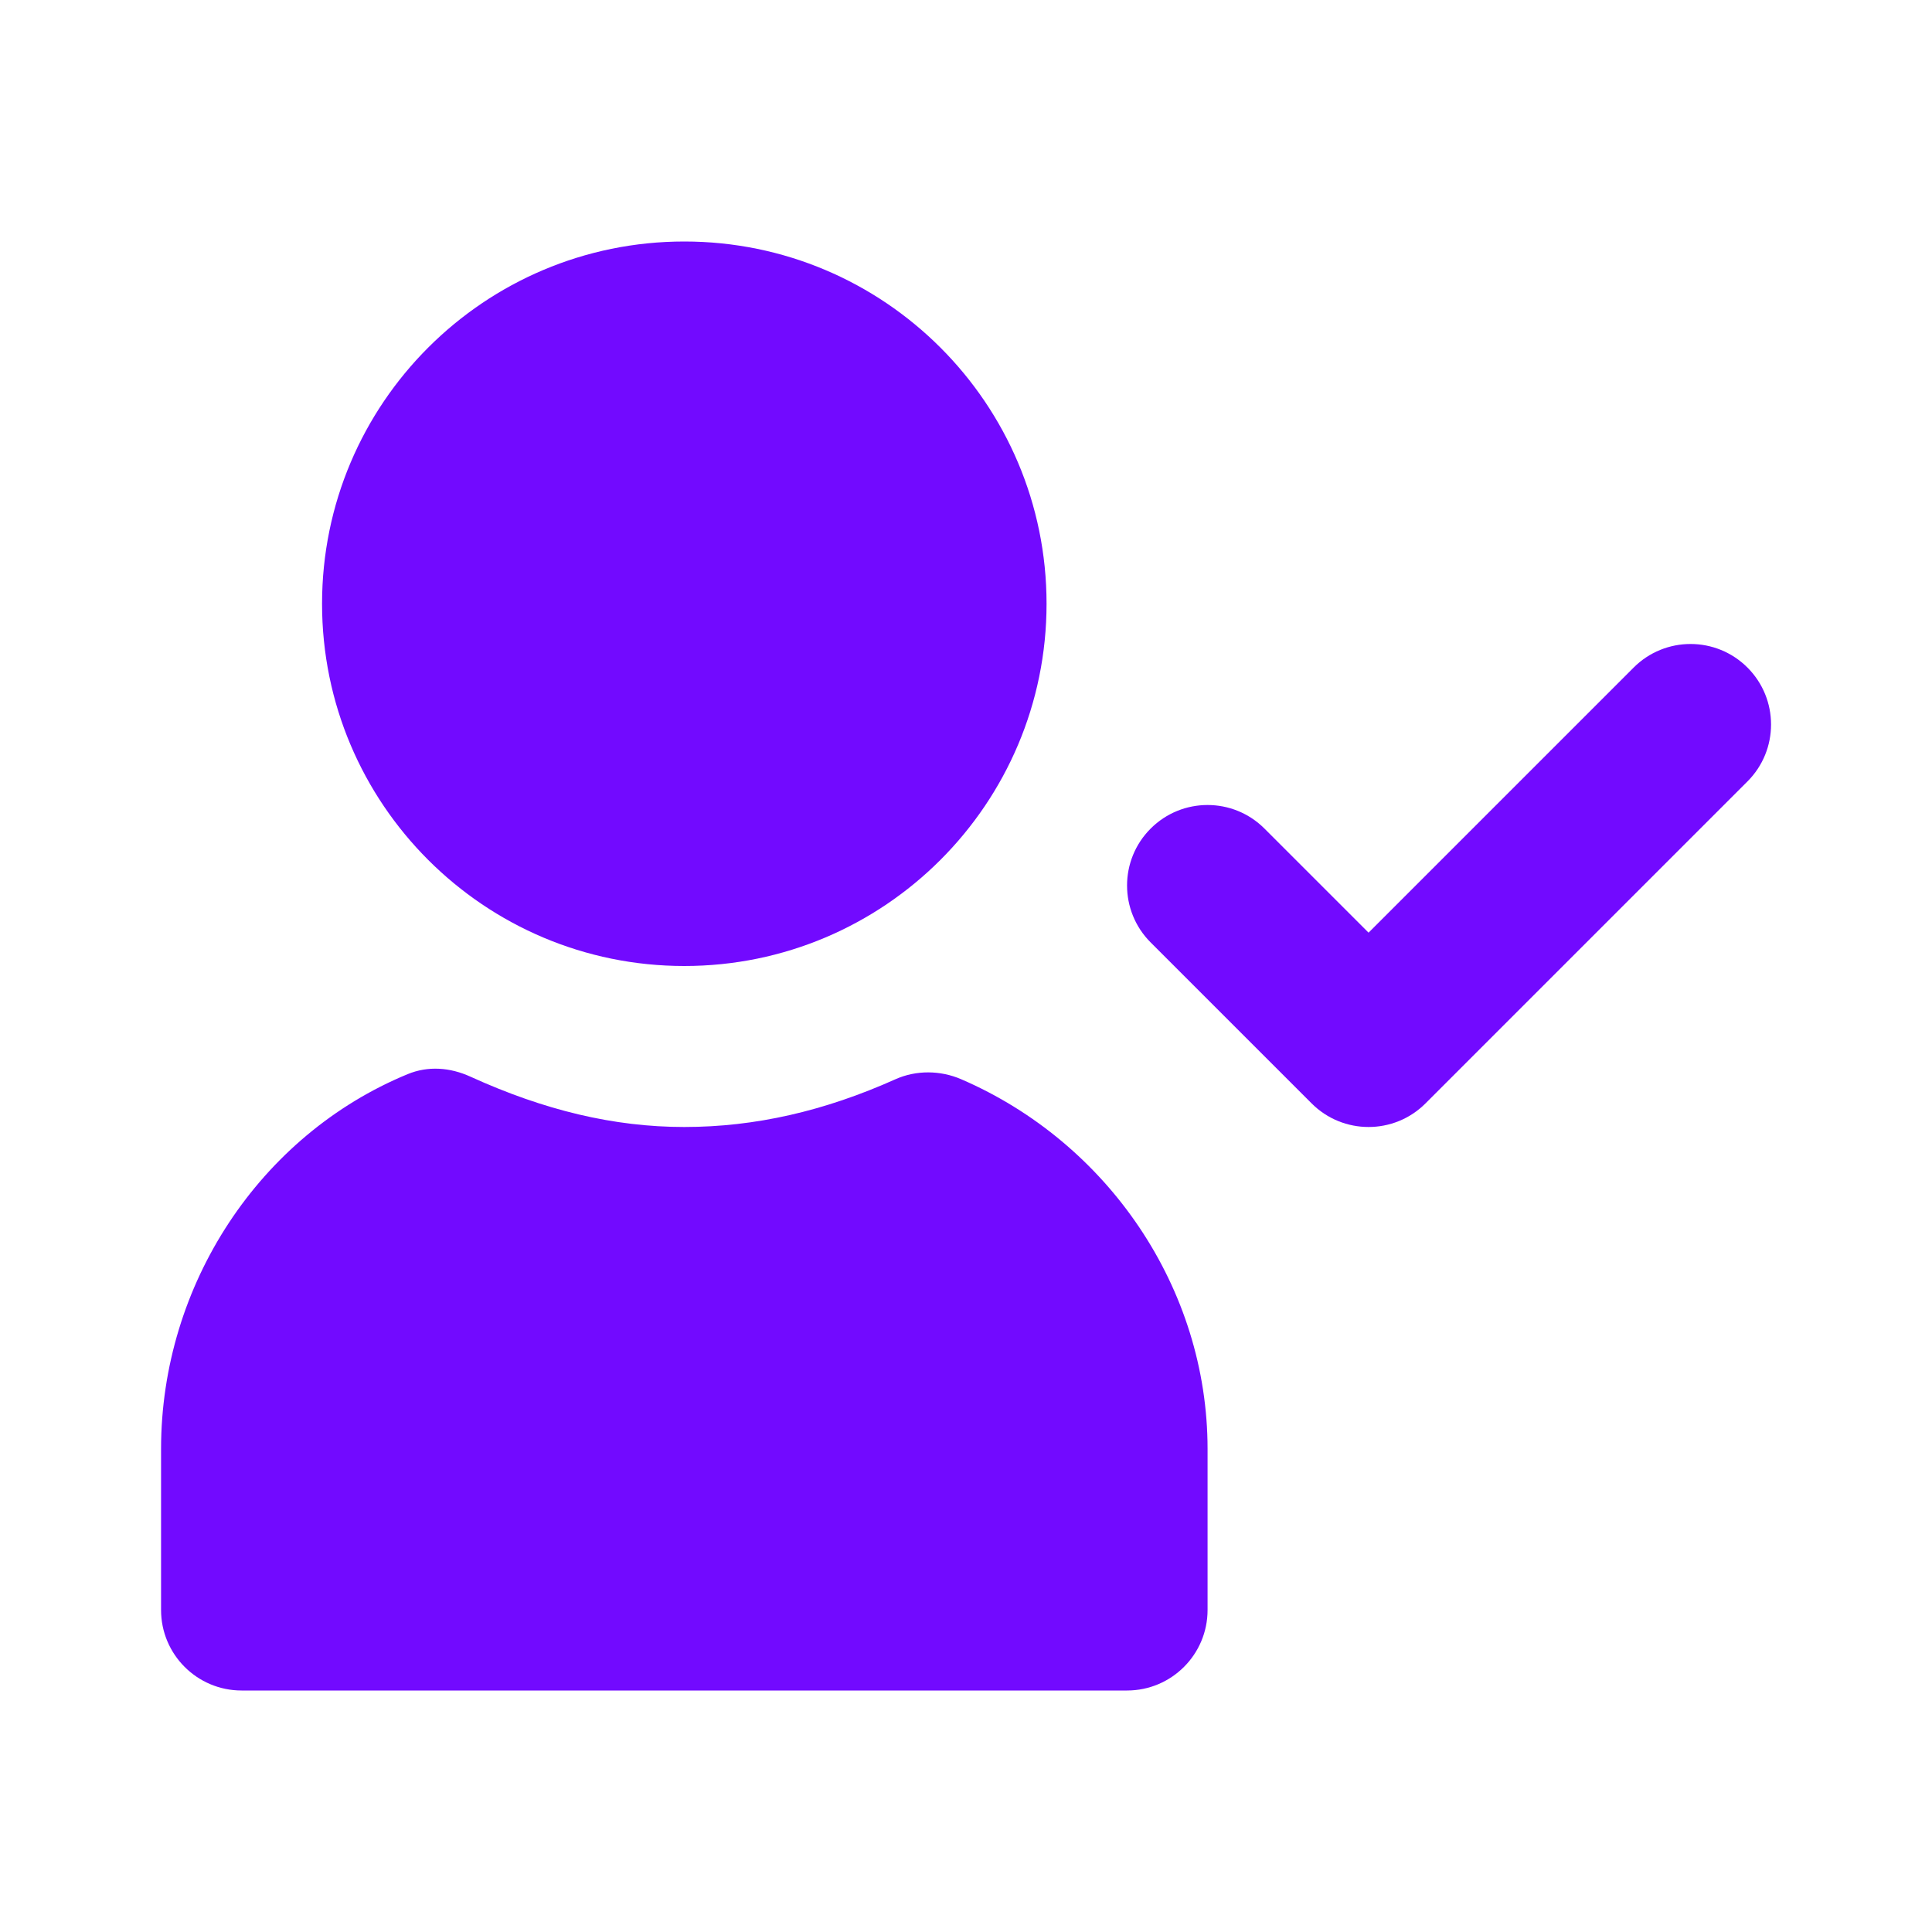
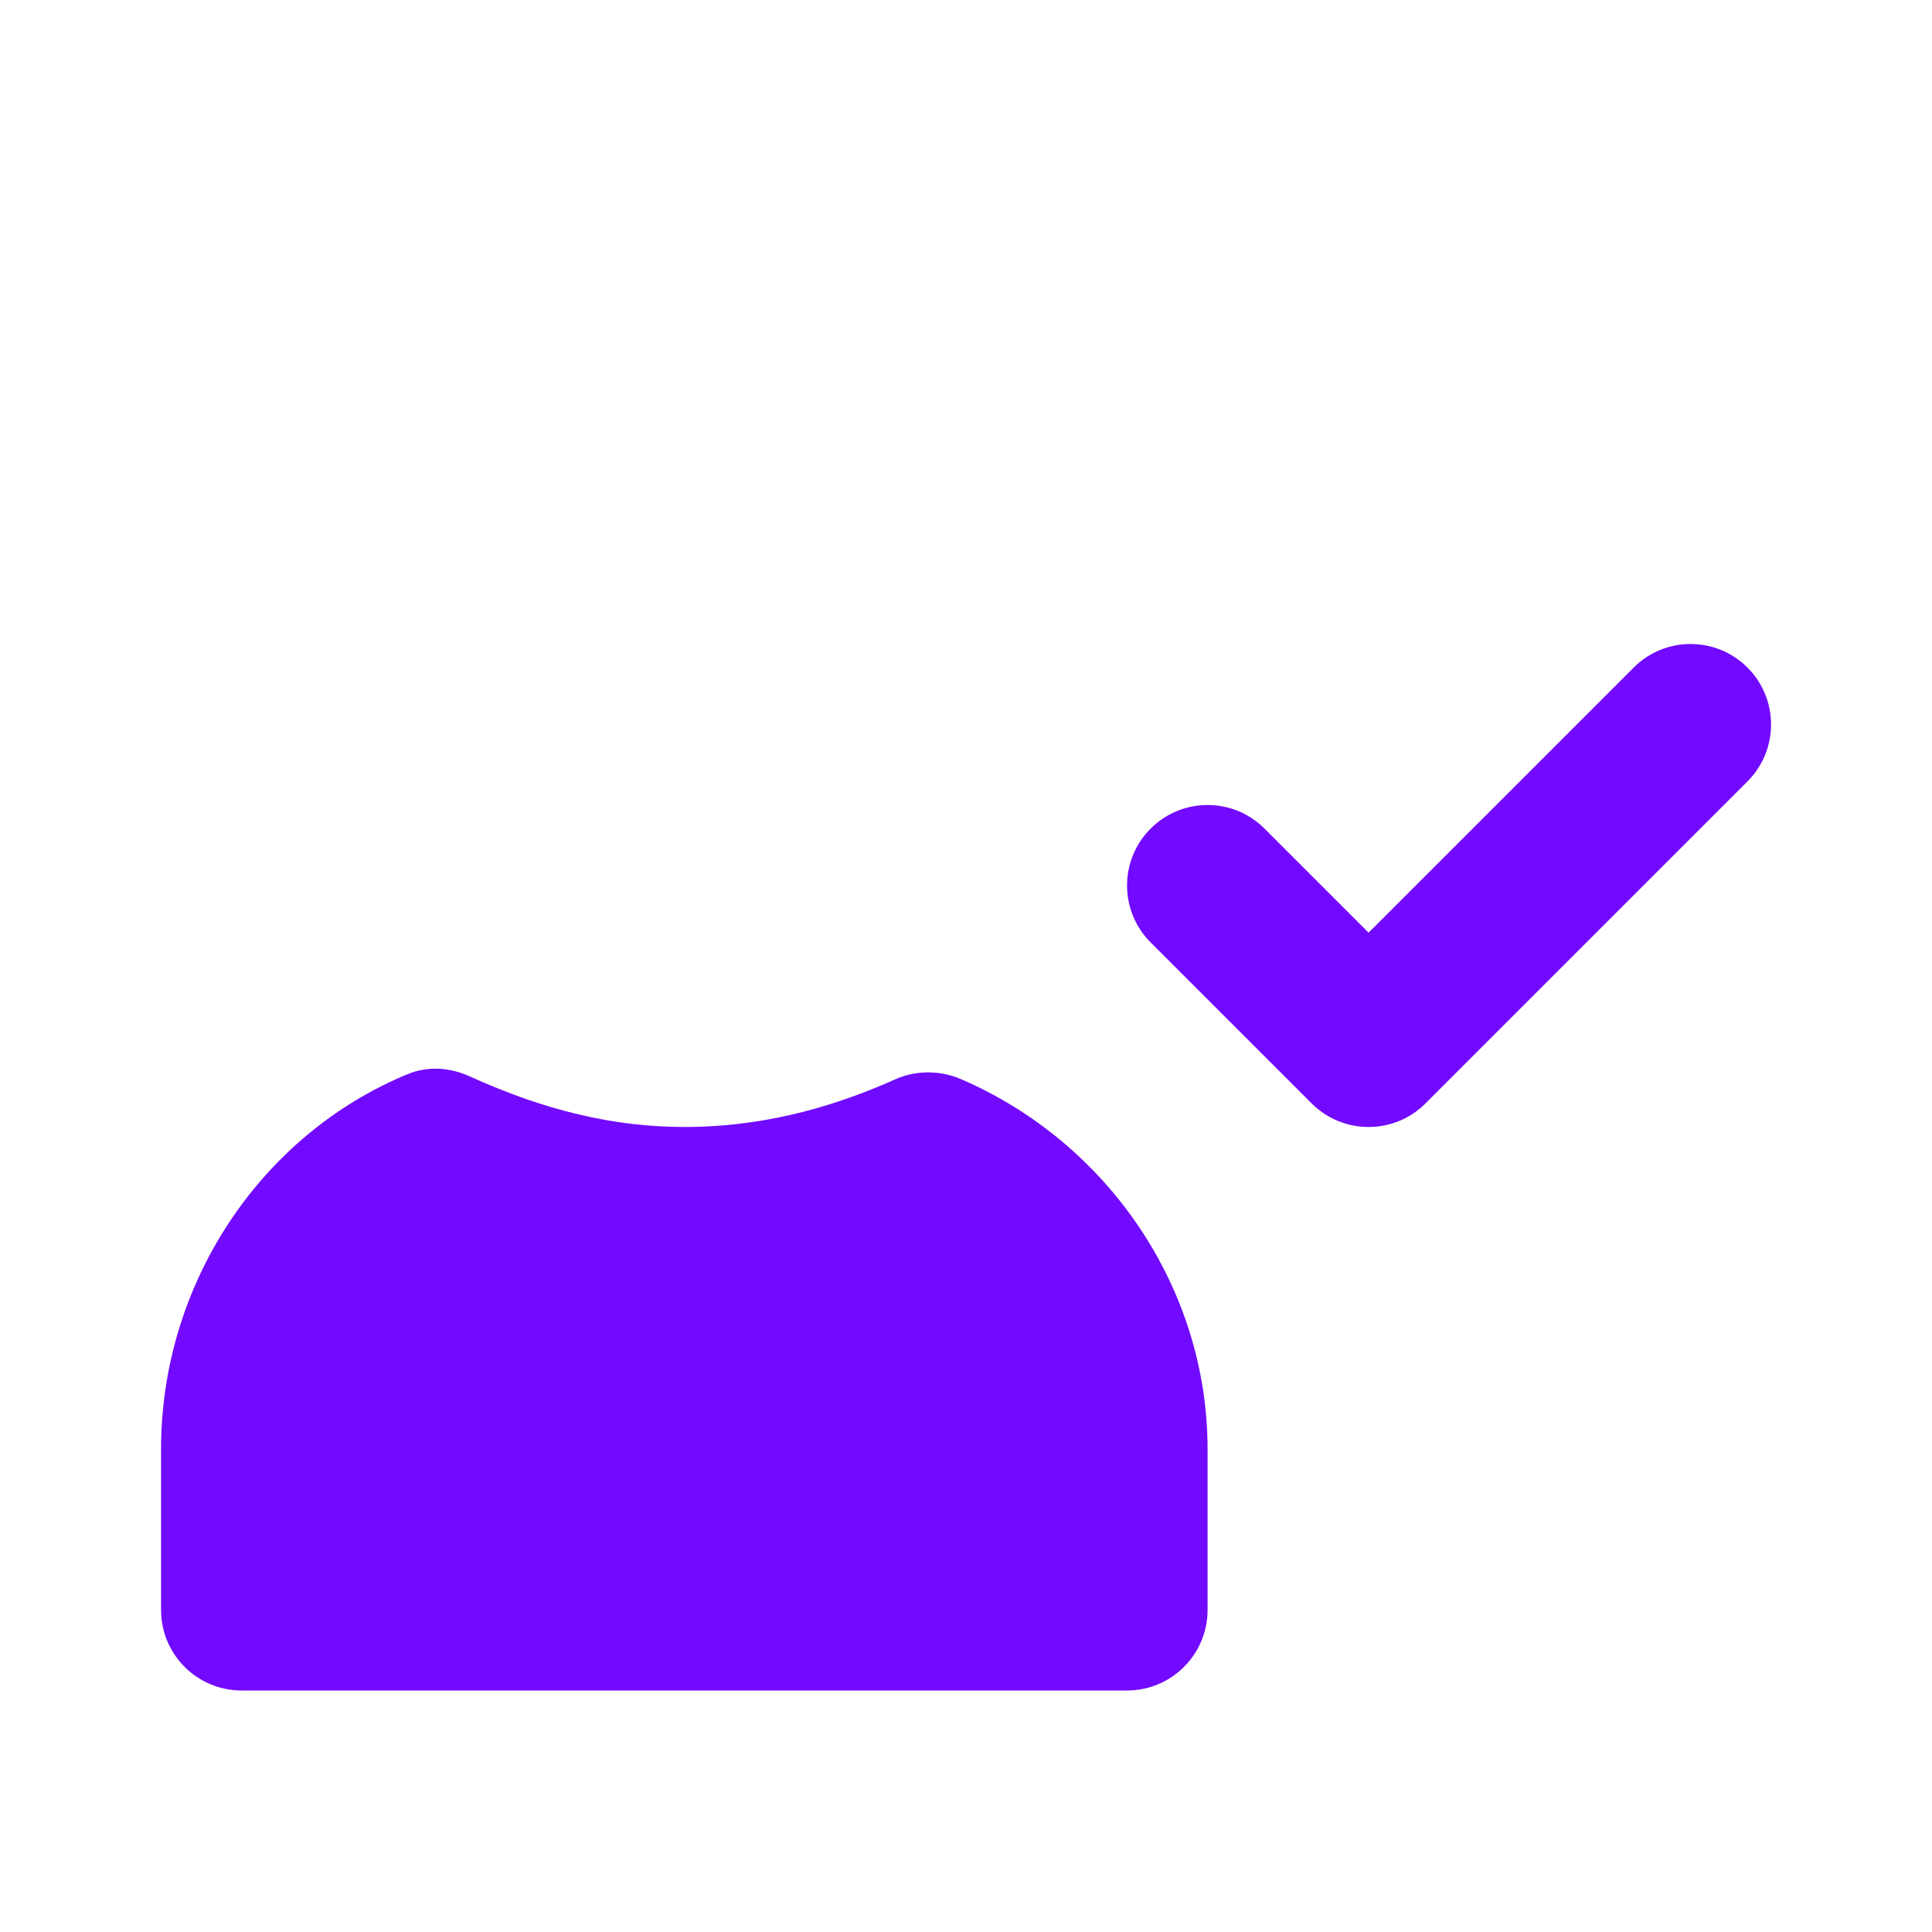
<svg xmlns="http://www.w3.org/2000/svg" width="88" height="88" viewBox="0 0 88 88" fill="none">
-   <path fill-rule="evenodd" clip-rule="evenodd" d="M79.595 30.407C81.027 31.839 81.027 34.161 79.595 35.593L64.929 50.259C63.497 51.691 61.175 51.691 59.743 50.259L52.41 42.926C50.978 41.494 50.978 39.172 52.41 37.741C53.842 36.309 56.163 36.309 57.595 37.741L62.336 42.481L74.41 30.407C75.842 28.975 78.163 28.975 79.595 30.407Z" fill="#720AFF" />
-   <path fill-rule="evenodd" clip-rule="evenodd" d="M14.669 27.5C14.669 18.388 22.058 11 31.169 11C40.281 11 47.669 18.388 47.669 27.5C47.669 36.612 40.281 44 31.169 44C22.058 44 14.669 36.612 14.669 27.5Z" fill="#720AFF" />
+   <path fill-rule="evenodd" clip-rule="evenodd" d="M79.595 30.407C81.027 31.839 81.027 34.161 79.595 35.593L64.929 50.259C63.497 51.691 61.175 51.691 59.743 50.259L52.41 42.926C50.978 41.494 50.978 39.172 52.41 37.741C53.842 36.309 56.163 36.309 57.595 37.741L62.336 42.481L74.41 30.407C75.842 28.975 78.163 28.975 79.595 30.407" fill="#720AFF" />
  <path fill-rule="evenodd" clip-rule="evenodd" d="M7.336 66C7.336 58.505 11.839 51.704 18.563 48.928C19.502 48.539 20.507 48.62 21.431 49.042C24.789 50.571 27.961 51.333 31.169 51.333C34.389 51.333 37.549 50.611 40.794 49.155C41.733 48.737 42.829 48.748 43.775 49.155C50.474 52.045 55.003 58.681 55.003 66V73.333C55.003 75.357 53.36 77 51.336 77H11.003C8.979 77 7.336 75.357 7.336 73.333V66Z" fill="#720AFF" />
</svg>